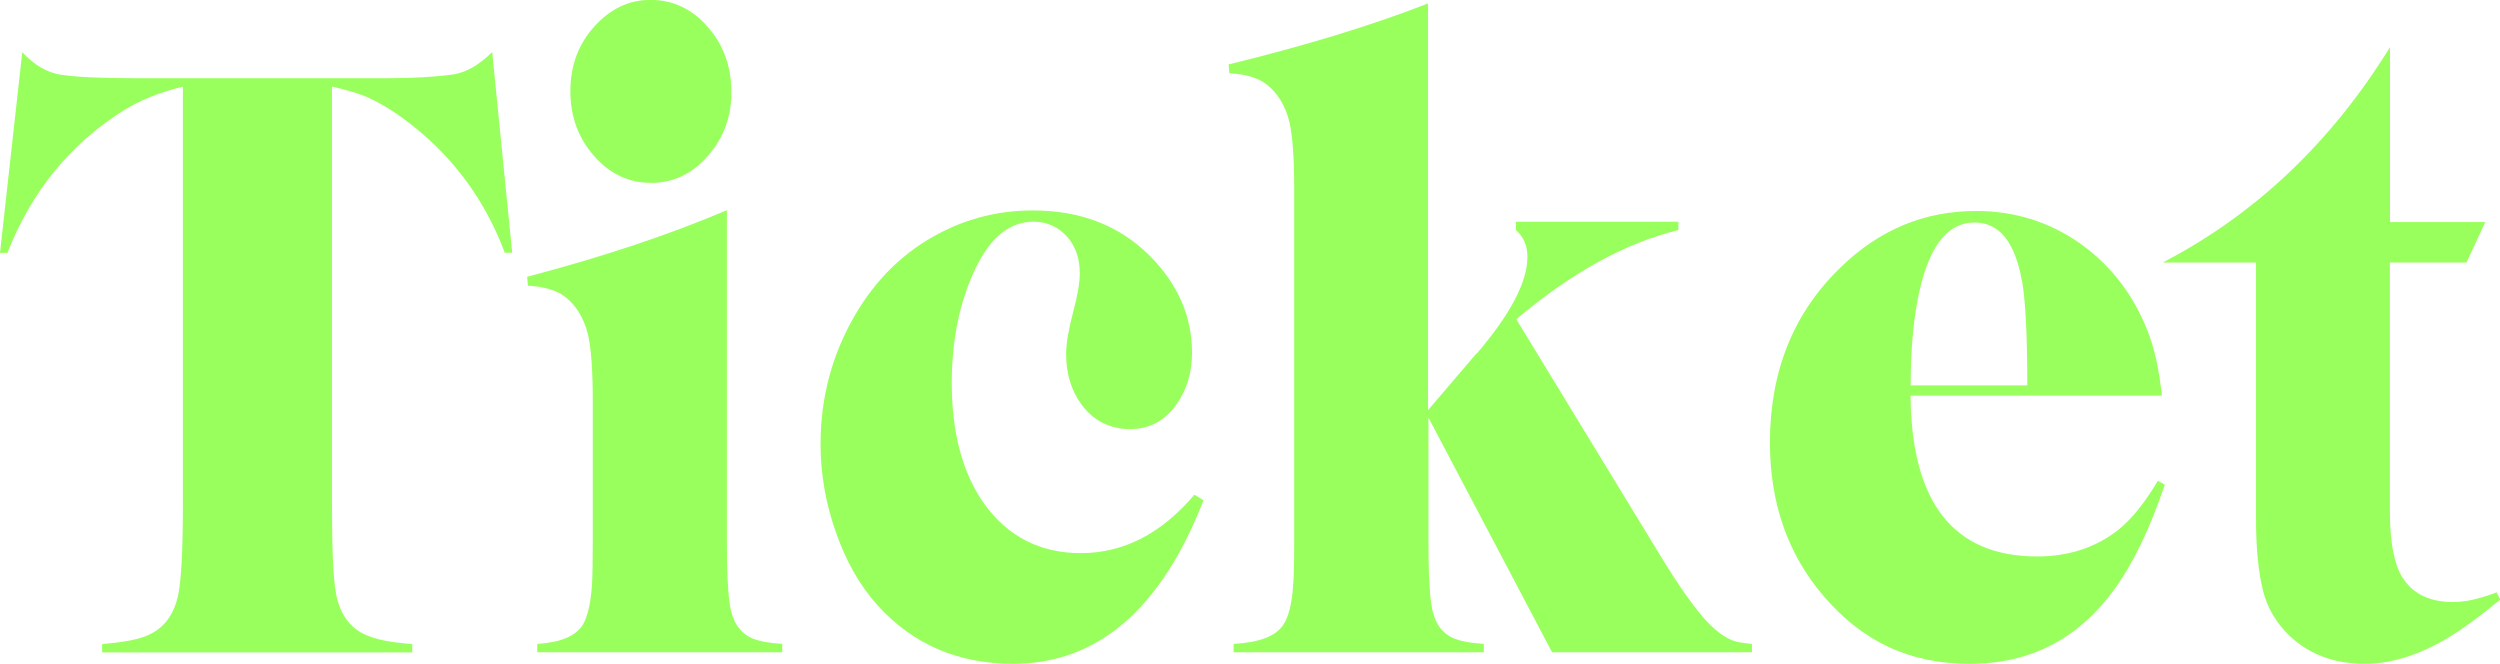
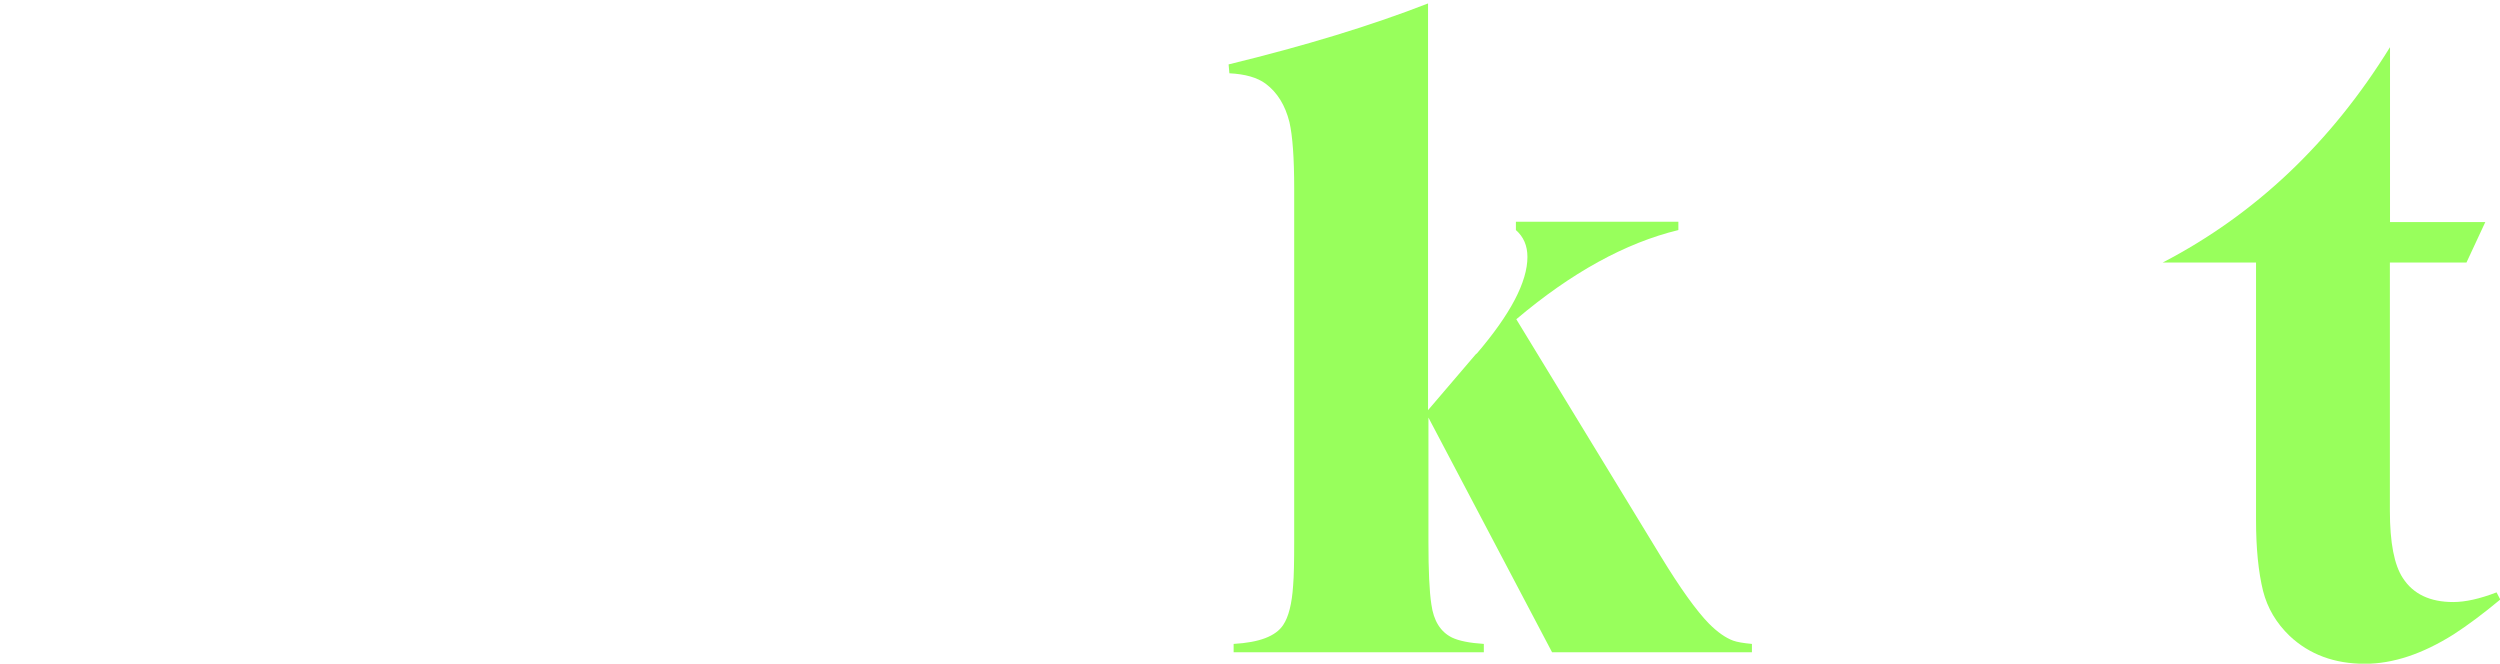
<svg xmlns="http://www.w3.org/2000/svg" id="_レイヤー_2" data-name="レイヤー 2" viewBox="0 0 188.65 50.08">
  <defs>
    <style>
      .cls-1 {
        fill: #98ff5c;
      }
    </style>
  </defs>
  <g id="artwork">
    <g id="text-heading-ticket">
      <g>
-         <path class="cls-1" d="m25.05,38.12c0,3.34.1,5.58.31,6.7.32,1.65,1.16,2.72,2.54,3.21.73.28,1.8.47,3.21.57v.63H7.71v-.63c1.41-.11,2.48-.3,3.21-.57,1.38-.51,2.22-1.58,2.54-3.21.22-1.1.34-3.33.34-6.7V6.54c-1.75.42-3.25,1.03-4.5,1.81C5.3,10.87,2.38,14.44.56,19.08h-.56L1.68,3.94c.93,1,1.93,1.57,2.99,1.71,1.17.17,2.97.25,5.39.25h19.24c1.97,0,3.62-.1,4.94-.29.95-.15,1.92-.71,2.9-1.68l1.51,15.14h-.56c-1.25-3.34-3.16-6.19-5.72-8.54-1.66-1.5-3.24-2.58-4.75-3.24-.61-.25-1.47-.51-2.57-.76v31.58Z" />
-         <path class="cls-1" d="m39.8,20.88c5.7-1.5,10.71-3.17,15.05-5.02v25.04c0,2.16.07,3.72.22,4.7.17,1.23.69,2.06,1.56,2.51.52.25,1.32.41,2.4.48v.63h-18.49v-.63c1.75-.11,2.89-.58,3.43-1.43.37-.61.6-1.61.7-2.98.04-.72.06-1.81.06-3.27v-10.66c0-2.29-.12-3.96-.36-5.01-.32-1.27-.91-2.23-1.79-2.89-.63-.46-1.55-.73-2.74-.79l-.06-.67ZM53.4,2.03c1.19,1.33,1.79,2.98,1.79,4.95,0,1.86-.6,3.46-1.79,4.79-1.17,1.35-2.6,2.03-4.27,2.03s-3.13-.68-4.3-2.03c-1.19-1.35-1.79-2.98-1.79-4.89s.6-3.54,1.79-4.86c1.21-1.35,2.63-2.03,4.27-2.03s3.13.68,4.3,2.03Z" />
-         <path class="cls-1" d="m90.82,37.74c-3.2,8.23-8,12.35-14.38,12.35-4.13,0-7.53-1.46-10.19-4.38-1.36-1.5-2.43-3.38-3.21-5.65-.75-2.16-1.12-4.34-1.12-6.54,0-3.53.87-6.78,2.6-9.74,1.6-2.75,3.73-4.81,6.39-6.19,2.18-1.14,4.52-1.71,7.04-1.71,3.59,0,6.53,1.14,8.82,3.43,2.12,2.14,3.18,4.57,3.18,7.3,0,1.5-.39,2.8-1.17,3.9-.88,1.25-2.05,1.87-3.52,1.87s-2.75-.62-3.66-1.87c-.76-1.04-1.15-2.31-1.15-3.81,0-.78.19-1.87.56-3.27.32-1.19.47-2.13.47-2.83,0-1.08-.31-1.98-.92-2.7-.69-.78-1.54-1.17-2.57-1.17-1.77,0-3.21,1.14-4.33,3.43-1.23,2.52-1.84,5.43-1.84,8.73,0,3.81.83,6.87,2.48,9.17,1.79,2.45,4.21,3.68,7.26,3.68,3.22,0,6.08-1.47,8.57-4.41l.67.41Z" />
        <path class="cls-1" d="m111.43,26.69c2.55-2.98,3.83-5.42,3.83-7.3,0-.85-.29-1.52-.87-2.03v-.63h12.26v.63c-4,.97-8.08,3.22-12.23,6.73l10.89,17.87c1.47,2.41,2.69,4.12,3.66,5.11.63.63,1.24,1.06,1.81,1.27.3.11.77.19,1.42.25v.63h-15.08l-9.33-17.71v9.39c0,2.16.07,3.72.22,4.7.17,1.25.69,2.08,1.56,2.51.52.25,1.32.41,2.4.48v.63h-18.88v-.63c1.94-.11,3.18-.58,3.74-1.43.41-.61.66-1.61.75-2.98.06-.7.08-1.79.08-3.27V14.22c0-2.29-.12-3.96-.36-5.01-.32-1.27-.91-2.23-1.79-2.89-.63-.47-1.55-.73-2.74-.79l-.06-.67c5.75-1.4,10.77-2.93,15.05-4.6v30.69l3.63-4.25Z" />
-         <path class="cls-1" d="m144.17,29.83c.06,8.1,3.24,12.16,9.55,12.16,2.38,0,4.42-.67,6.12-2,1.02-.82,2.02-2.06,2.99-3.71l.53.29c-1.12,3.3-2.37,5.91-3.77,7.84-2.72,3.79-6.37,5.68-10.95,5.68s-8.11-1.7-11.03-5.11c-2.7-3.15-4.05-7.01-4.05-11.58,0-5.37,1.77-9.78,5.31-13.2,2.92-2.86,6.34-4.28,10.25-4.28,2.94,0,5.58.84,7.93,2.51,2.4,1.74,4.12,4.06,5.17,6.98.41,1.14.72,2.62.92,4.44h-18.96Zm8.41-8.6c-.52-2.96-1.71-4.44-3.57-4.44-2.16,0-3.6,1.99-4.33,5.97-.34,1.82-.5,3.92-.5,6.32h8.8c0-3.7-.13-6.32-.39-7.84Z" />
        <path class="cls-1" d="m187.54,16.76l-1.42,3.05h-5.78v18.73c0,2.41.33,4.1.98,5.08.78,1.21,2.05,1.81,3.8,1.81.91,0,2-.24,3.27-.73l.28.54c-1.3,1.08-2.48,1.96-3.52,2.63-2.35,1.48-4.58,2.22-6.7,2.22-2.29,0-4.18-.7-5.67-2.1-1.01-.97-1.68-2.1-2.01-3.4-.35-1.42-.53-3.21-.53-5.36v-19.42h-7.04c7-3.64,12.71-9.06,17.15-16.25v13.2h7.2Z" />
      </g>
    </g>
  </g>
</svg>